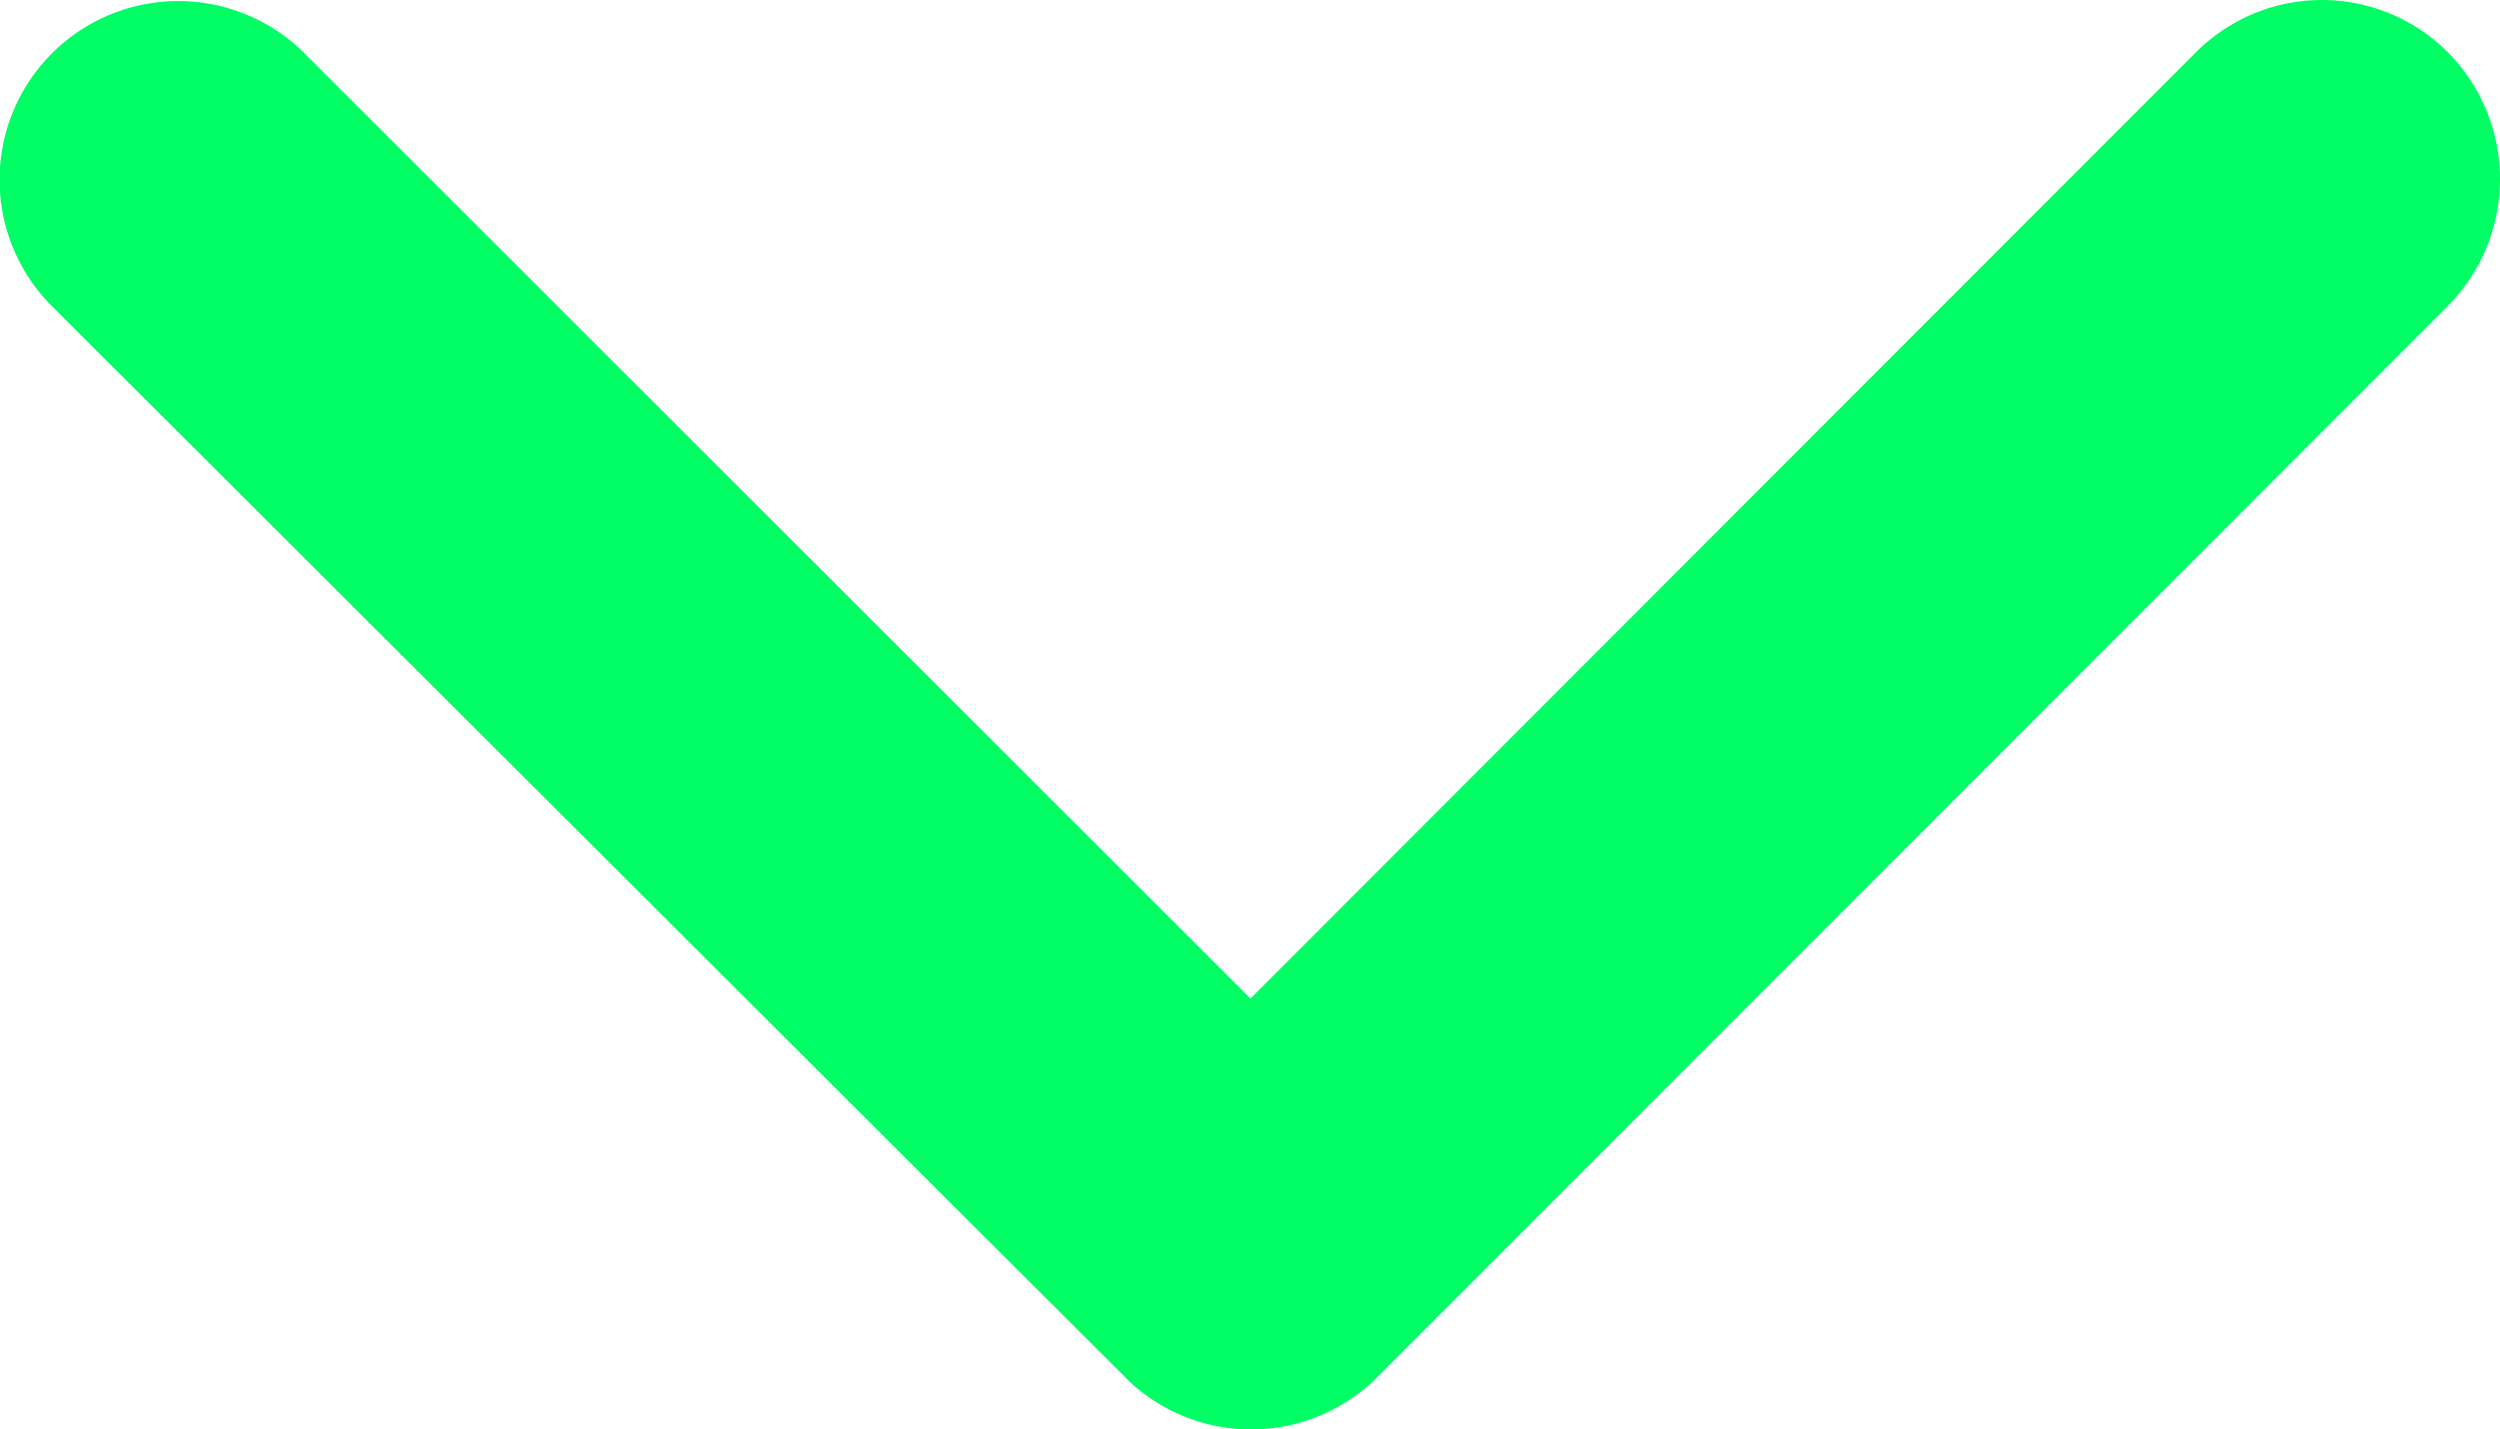
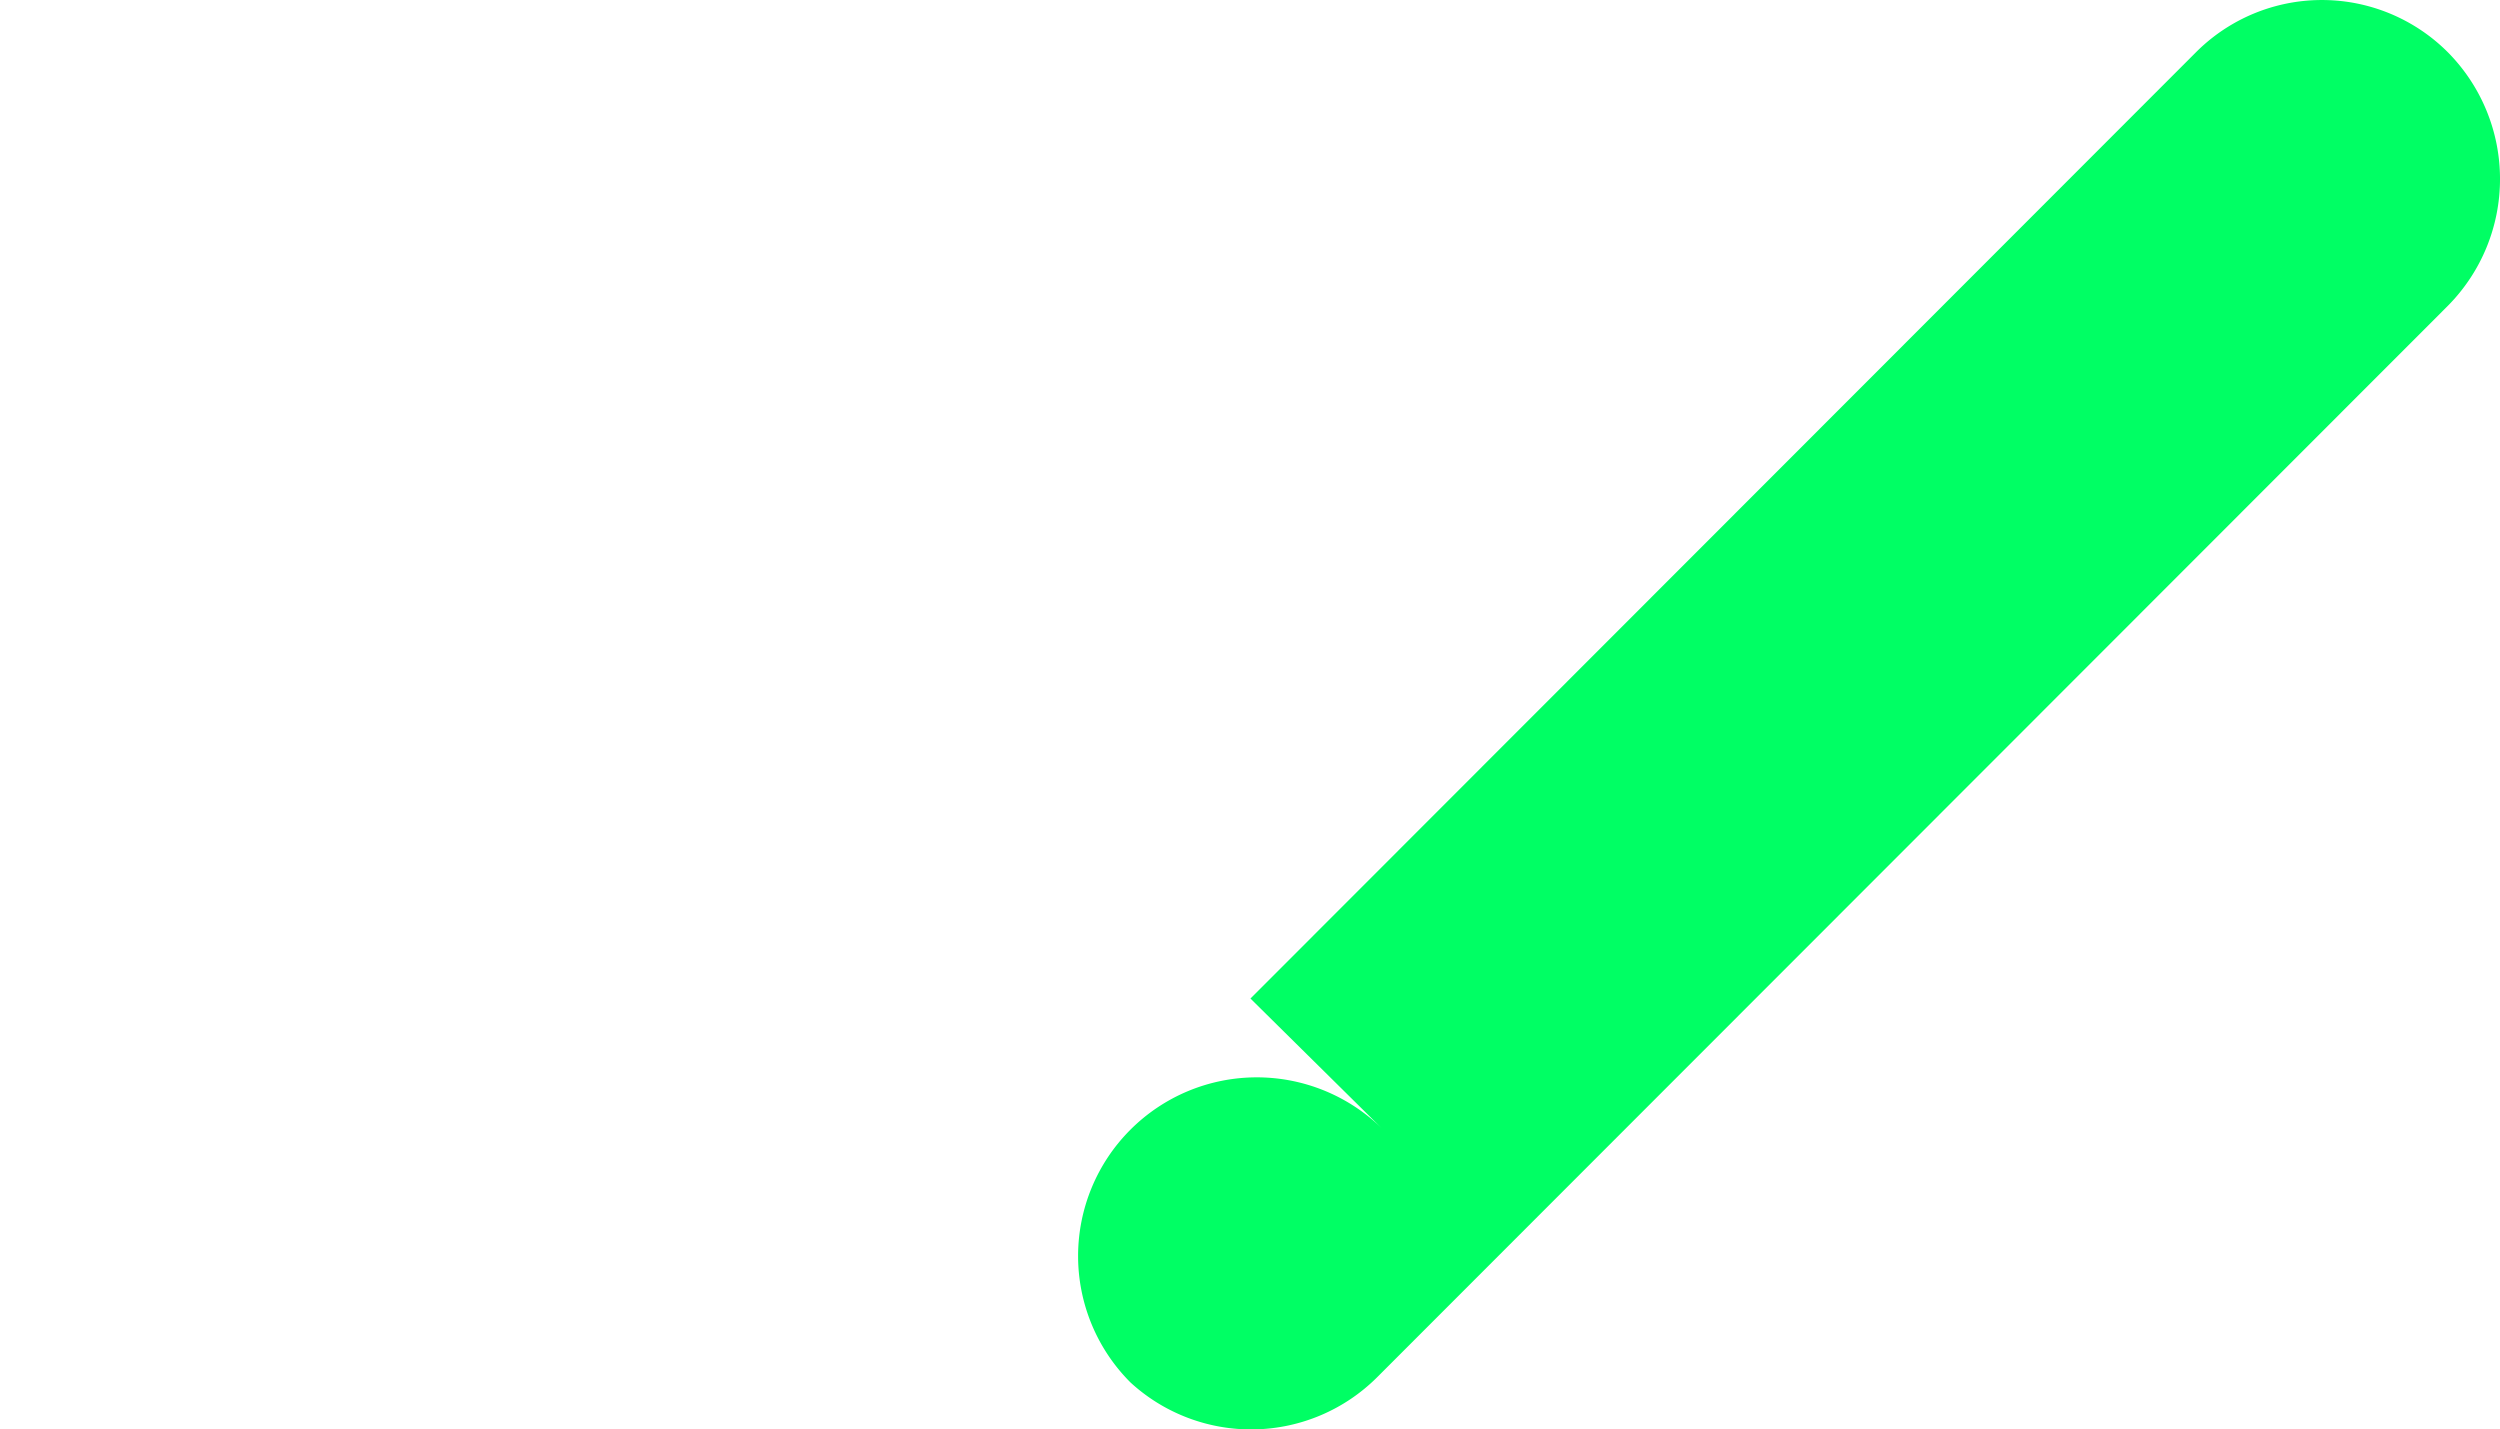
<svg xmlns="http://www.w3.org/2000/svg" width="73.621" height="42.094" viewBox="0 0 73.621 42.094">
-   <path id="Icon_ionic-ios-arrow-down" data-name="Icon ionic-ios-arrow-down" d="M43.012,40.651,70.849,12.792a5.239,5.239,0,0,1,7.431,0,5.305,5.305,0,0,1,0,7.453L46.738,51.808a5.252,5.252,0,0,1-7.255.153L7.722,20.266a5.262,5.262,0,0,1,7.431-7.453Z" transform="translate(-6.188 -11.246)" fill="#00ff64" />
+   <path id="Icon_ionic-ios-arrow-down" data-name="Icon ionic-ios-arrow-down" d="M43.012,40.651,70.849,12.792a5.239,5.239,0,0,1,7.431,0,5.305,5.305,0,0,1,0,7.453L46.738,51.808a5.252,5.252,0,0,1-7.255.153a5.262,5.262,0,0,1,7.431-7.453Z" transform="translate(-6.188 -11.246)" fill="#00ff64" />
</svg>